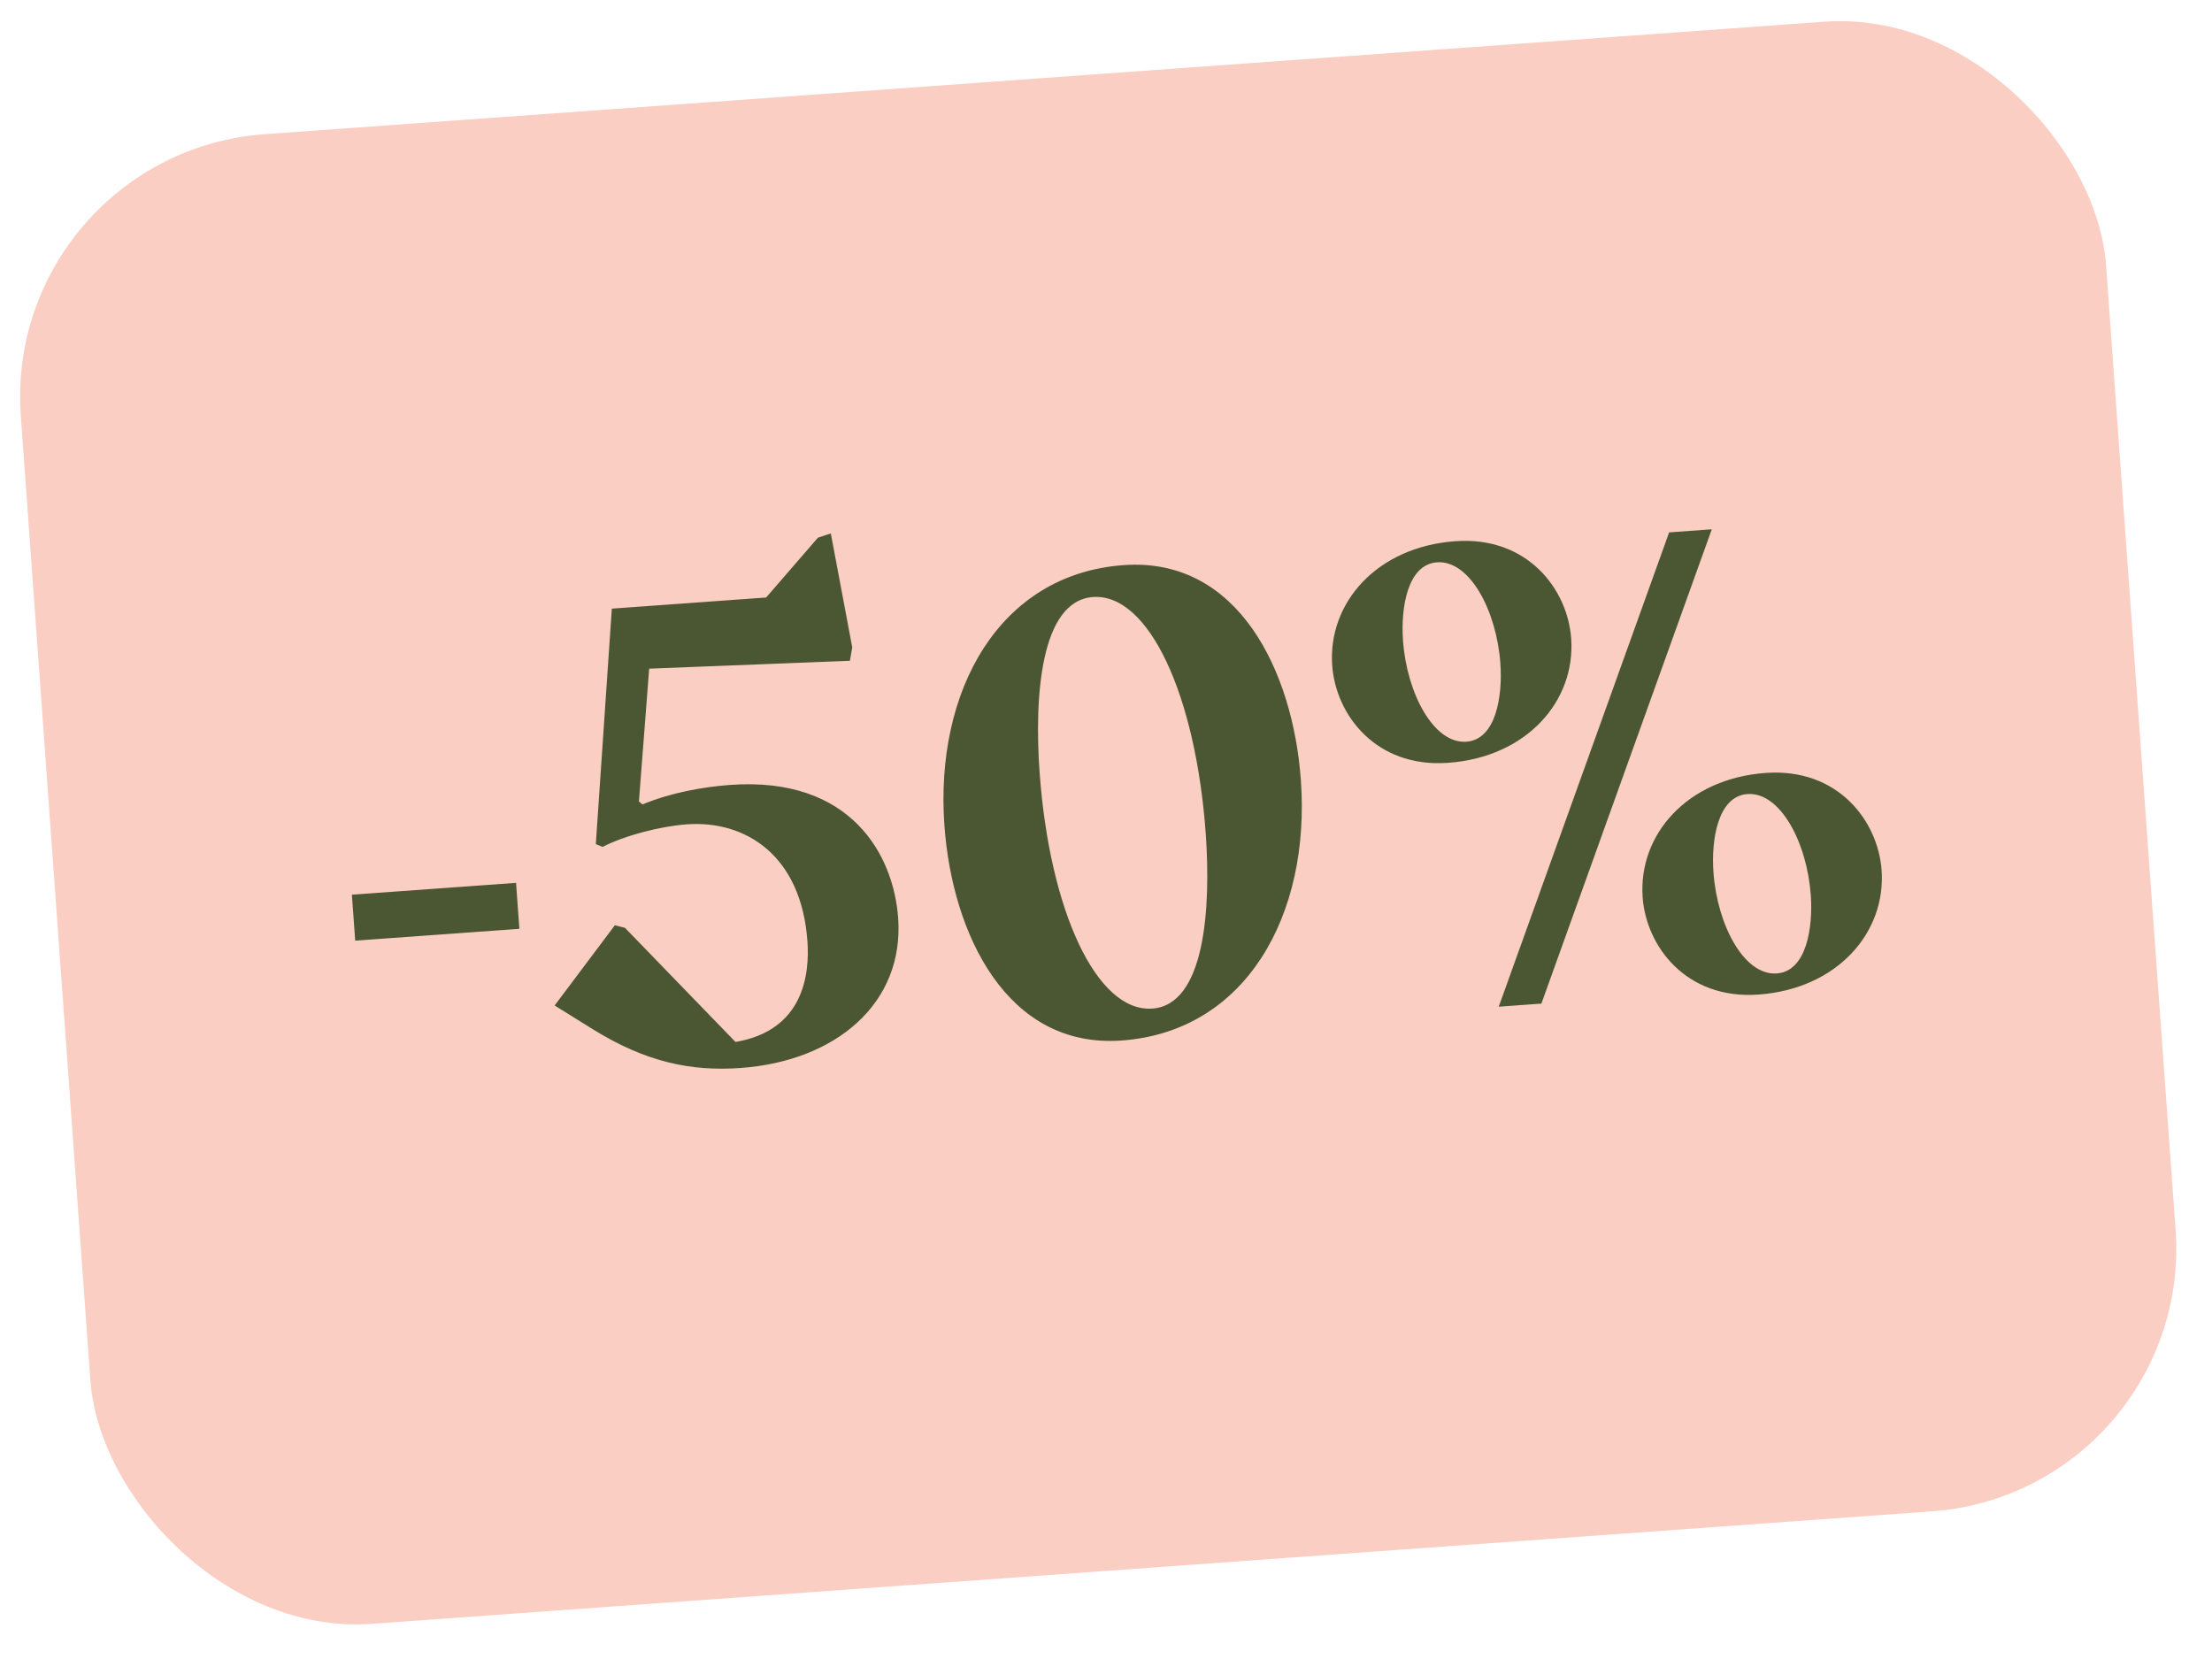
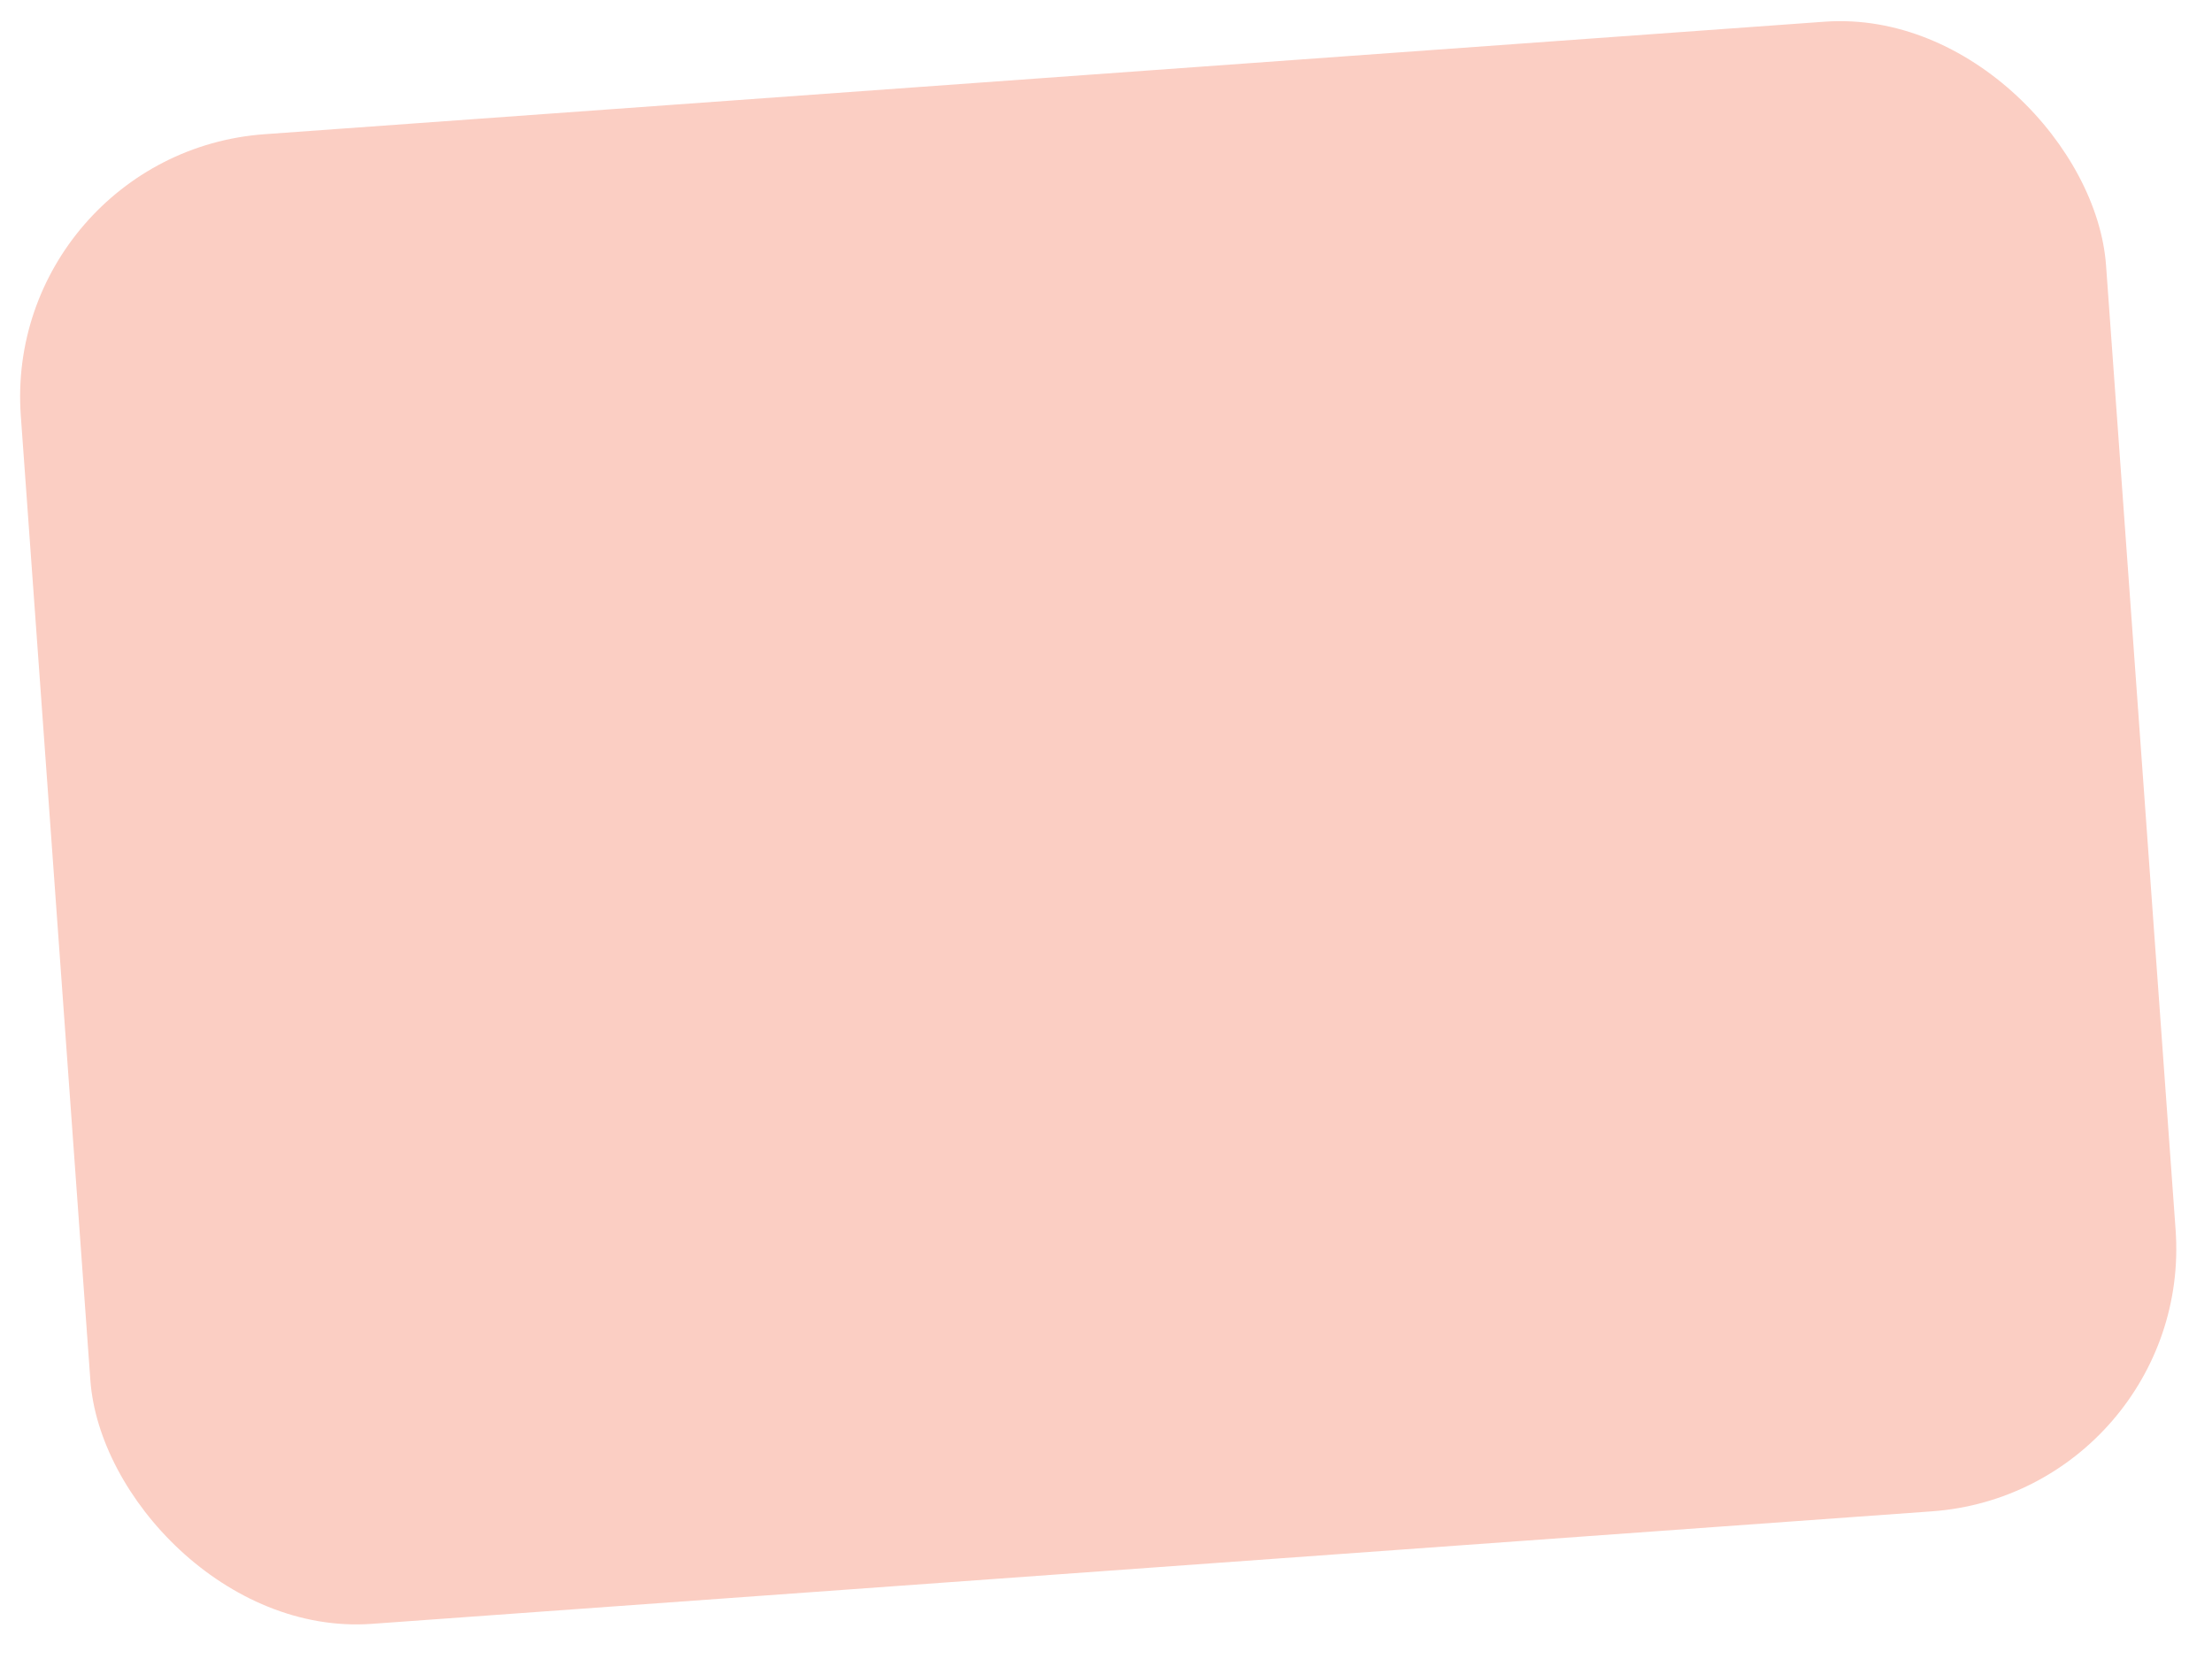
<svg xmlns="http://www.w3.org/2000/svg" width="84" height="63" viewBox="0 0 84 63" fill="none">
  <rect x="0.071" y="5.816" width="79.392" height="56.715" rx="10" transform="rotate(-4.125 0.071 5.816)" fill="#FBCEC3" />
-   <path d="M13.489 35.721L19.723 35.272L19.597 33.526L13.363 33.976L13.489 35.721ZM28.127 40.556C31.742 40.295 34.341 38.103 34.107 34.861C33.937 32.492 32.34 29.474 27.727 29.807C26.73 29.879 25.492 30.093 24.397 30.548L24.263 30.433L24.652 25.392L32.275 25.093L32.364 24.585L31.55 20.257L31.06 20.418L29.094 22.69L23.234 23.113L22.626 32.055L22.884 32.161C23.73 31.724 25.083 31.376 26.081 31.304C28.325 31.142 30.428 32.495 30.661 35.736C30.751 36.983 30.53 39.129 27.93 39.568L23.732 35.233L23.349 35.136L21.062 38.183L22.506 39.081C24.527 40.339 26.256 40.691 28.127 40.556ZM43.76 38.3C41.64 38.453 39.856 34.572 39.479 29.335C39.272 26.468 39.51 22.816 41.505 22.672C43.624 22.519 45.408 26.401 45.786 31.637C45.992 34.505 45.755 38.157 43.76 38.3ZM42.594 39.513C47.331 39.171 49.769 34.734 49.4 29.622C49.103 25.508 47.034 21.145 42.67 21.46C37.933 21.802 35.495 26.239 35.864 31.351C36.161 35.465 38.23 39.827 42.594 39.513ZM55.687 28.166C54.44 28.256 53.423 26.324 53.279 24.329C53.189 23.083 53.447 21.435 54.569 21.354C55.815 21.264 56.832 23.196 56.976 25.191C57.066 26.438 56.809 28.085 55.687 28.166ZM58.534 38.112L65.005 20.1L63.385 20.217L56.914 38.229L58.534 38.112ZM67.475 36.966C66.228 37.056 65.212 35.124 65.068 33.129C64.978 31.883 65.235 30.235 66.357 30.154C67.604 30.064 68.621 31.996 68.764 33.99C68.854 35.237 68.597 36.885 67.475 36.966ZM54.992 28.968C57.985 28.753 59.836 26.614 59.665 24.245C59.53 22.375 58.005 20.354 55.263 20.552C52.27 20.768 50.419 22.907 50.59 25.275C50.725 27.145 52.249 29.166 54.992 28.968ZM66.781 37.768C69.773 37.552 71.624 35.413 71.453 33.045C71.318 31.174 69.794 29.154 67.051 29.352C64.059 29.568 62.208 31.706 62.379 34.075C62.514 35.945 64.038 37.966 66.781 37.768Z" fill="#4B5733" />
</svg>